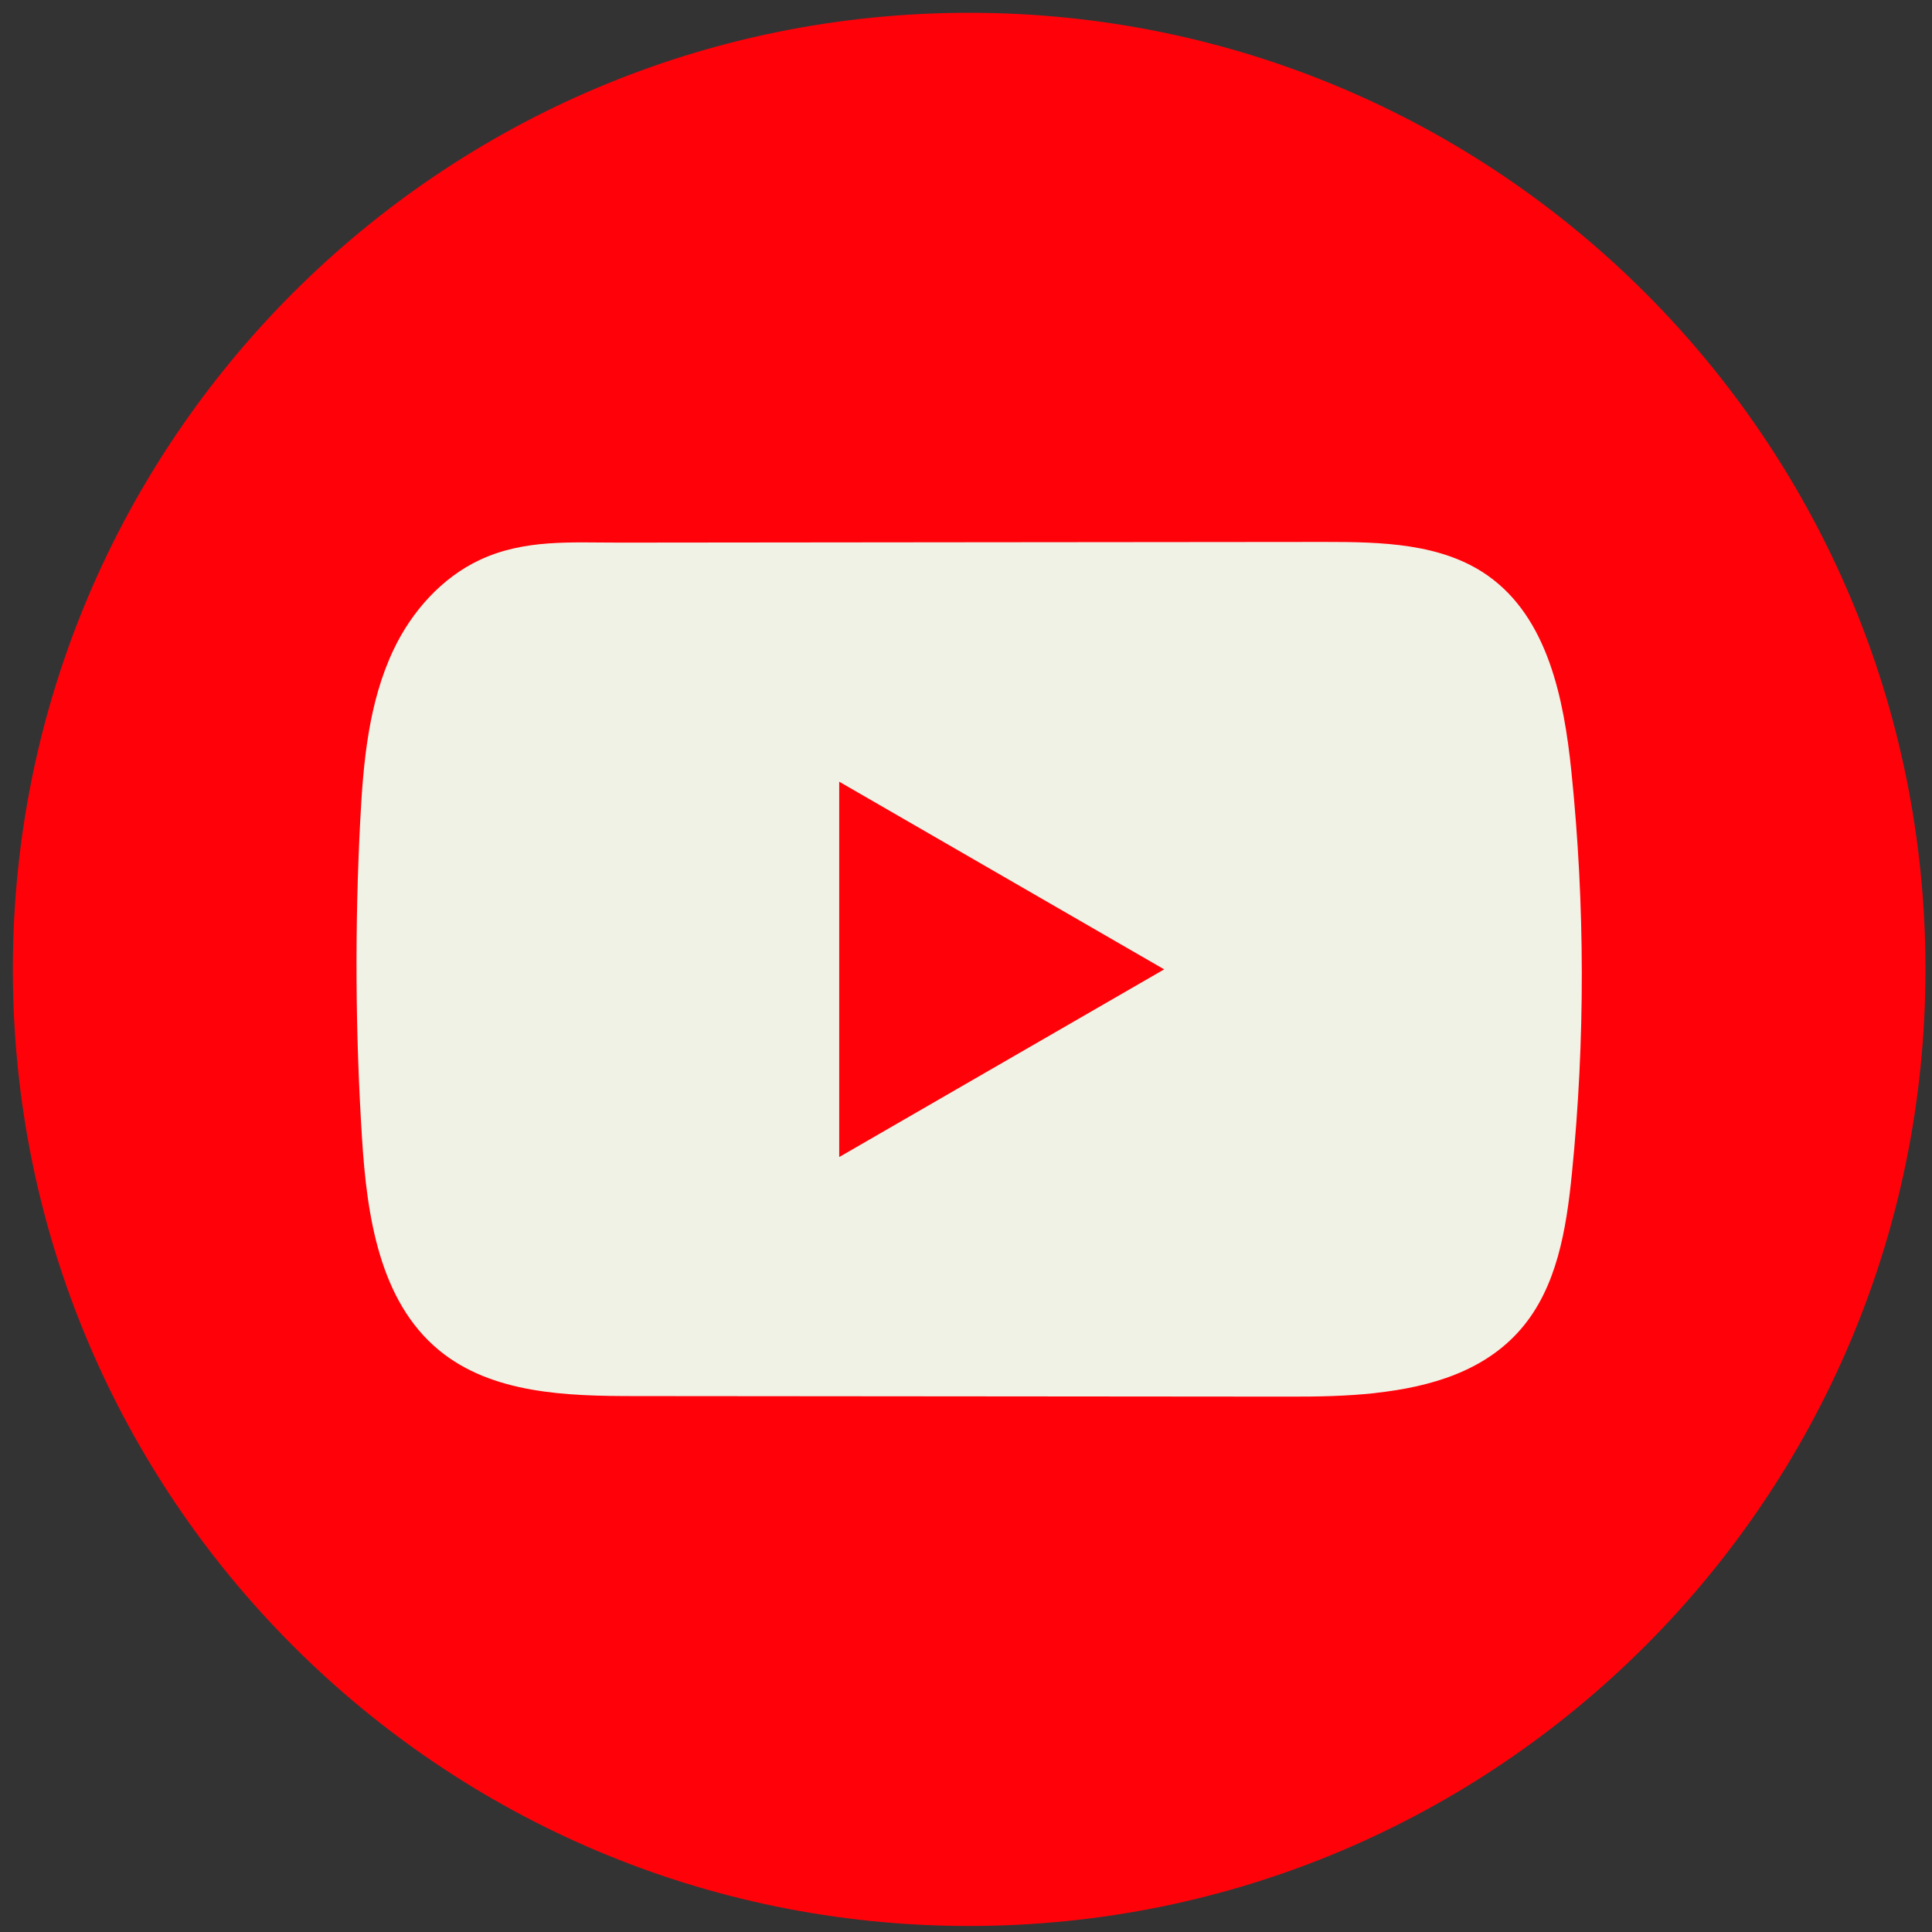
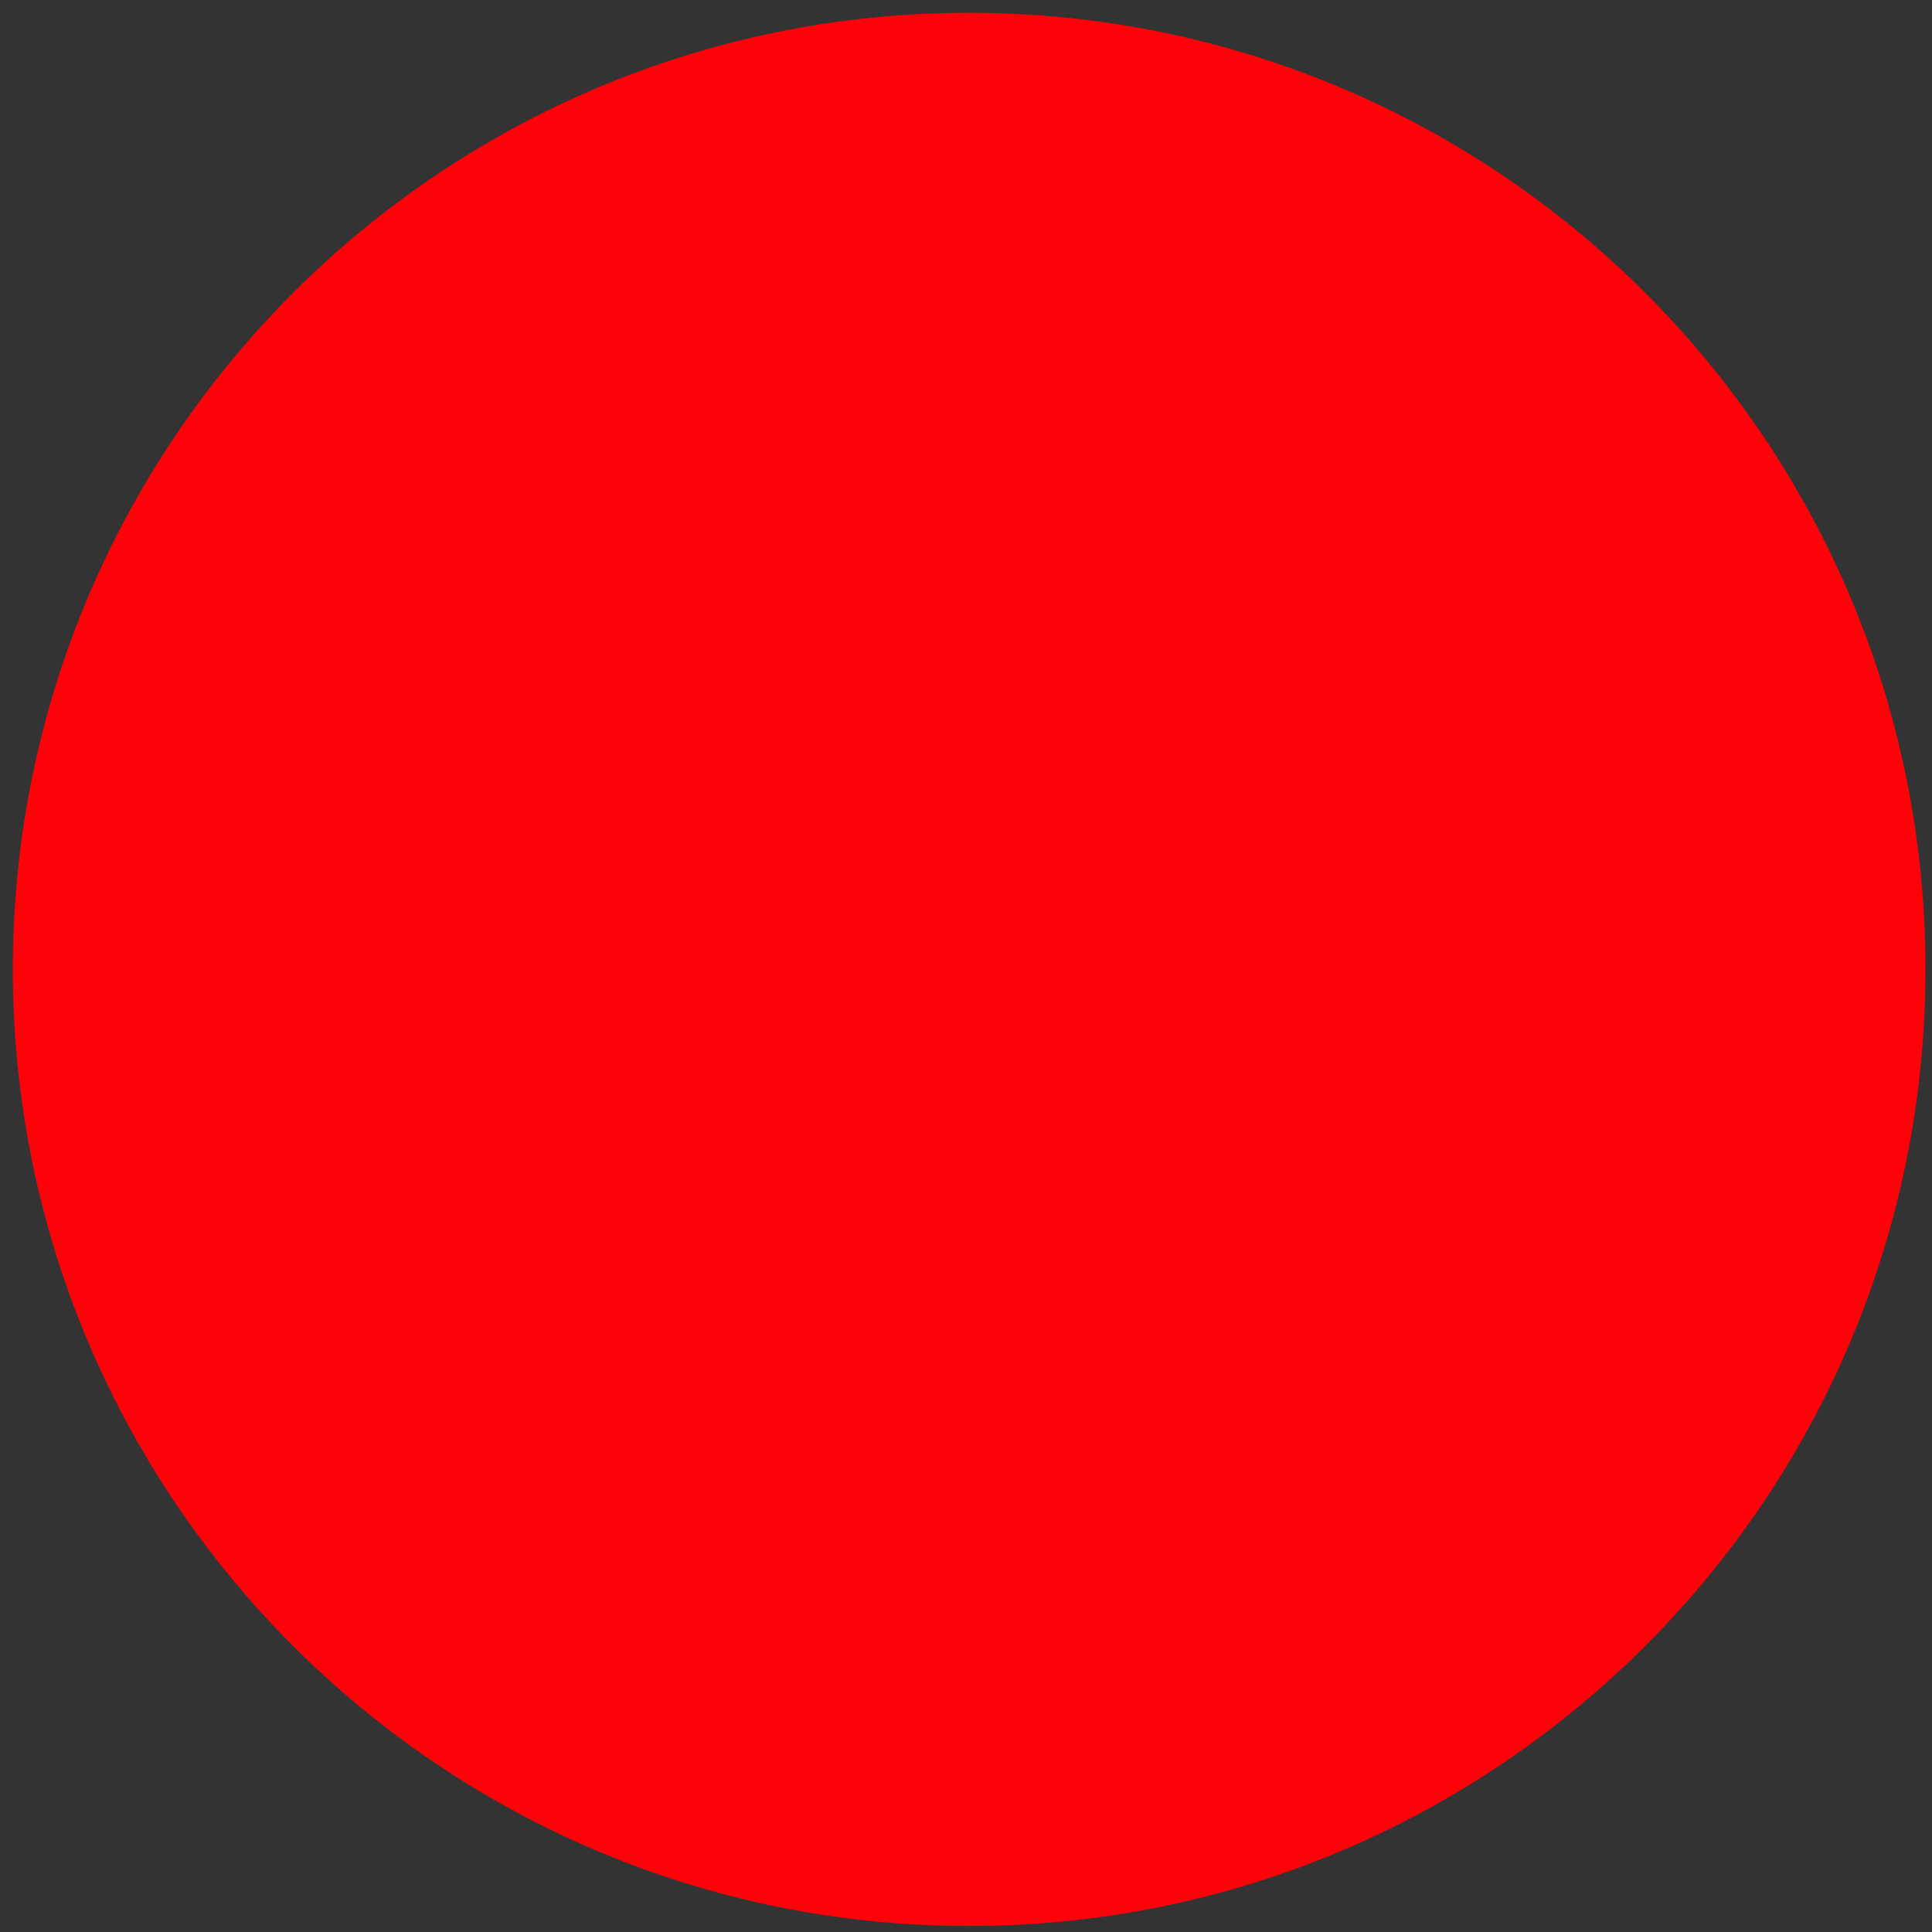
<svg xmlns="http://www.w3.org/2000/svg" width="100" height="100" viewBox="0 0 100 100" fill="none">
  <rect x="0" y="0" width="100" height="100" fill="#333333" stroke="none" />
  <path d="M99.662 50.175C99.662 22.83 77.501 0.662 50.163 0.662C22.826 0.662 0.665 22.83 0.665 50.175C0.665 77.52 22.826 99.688 50.163 99.688C77.501 99.688 99.662 77.52 99.662 50.175Z" fill="#FF0209" />
-   <path d="M71.175 72.105C69.7 72.265 68.191 72.293 66.744 72.289C55.457 72.279 44.17 72.268 32.887 72.261C29.336 72.261 25.468 72.147 22.724 69.888C19.632 67.338 18.988 62.916 18.738 58.915C18.39 53.432 18.362 47.931 18.647 42.444C18.804 39.431 19.079 36.345 20.376 33.617C21.308 31.659 22.863 29.898 24.852 28.973C27.166 27.898 29.586 28.089 32.077 28.086C38.038 28.079 44 28.075 49.962 28.068C56.16 28.061 62.361 28.058 68.56 28.051C71.488 28.051 74.633 28.11 77.022 29.804C80.107 31.989 80.945 36.147 81.332 39.908C82.045 46.835 82.055 53.835 81.359 60.763C81.071 63.619 80.591 66.639 78.709 68.806C76.845 70.957 74.079 71.785 71.179 72.101L71.175 72.105Z" fill="#F1F2E6" />
-   <path d="M60.257 50.174L43.437 40.46V59.888L60.257 50.174Z" fill="#FF0209" />
+   <path d="M60.257 50.174L43.437 40.46V59.888L60.257 50.174" fill="#FF0209" />
</svg>